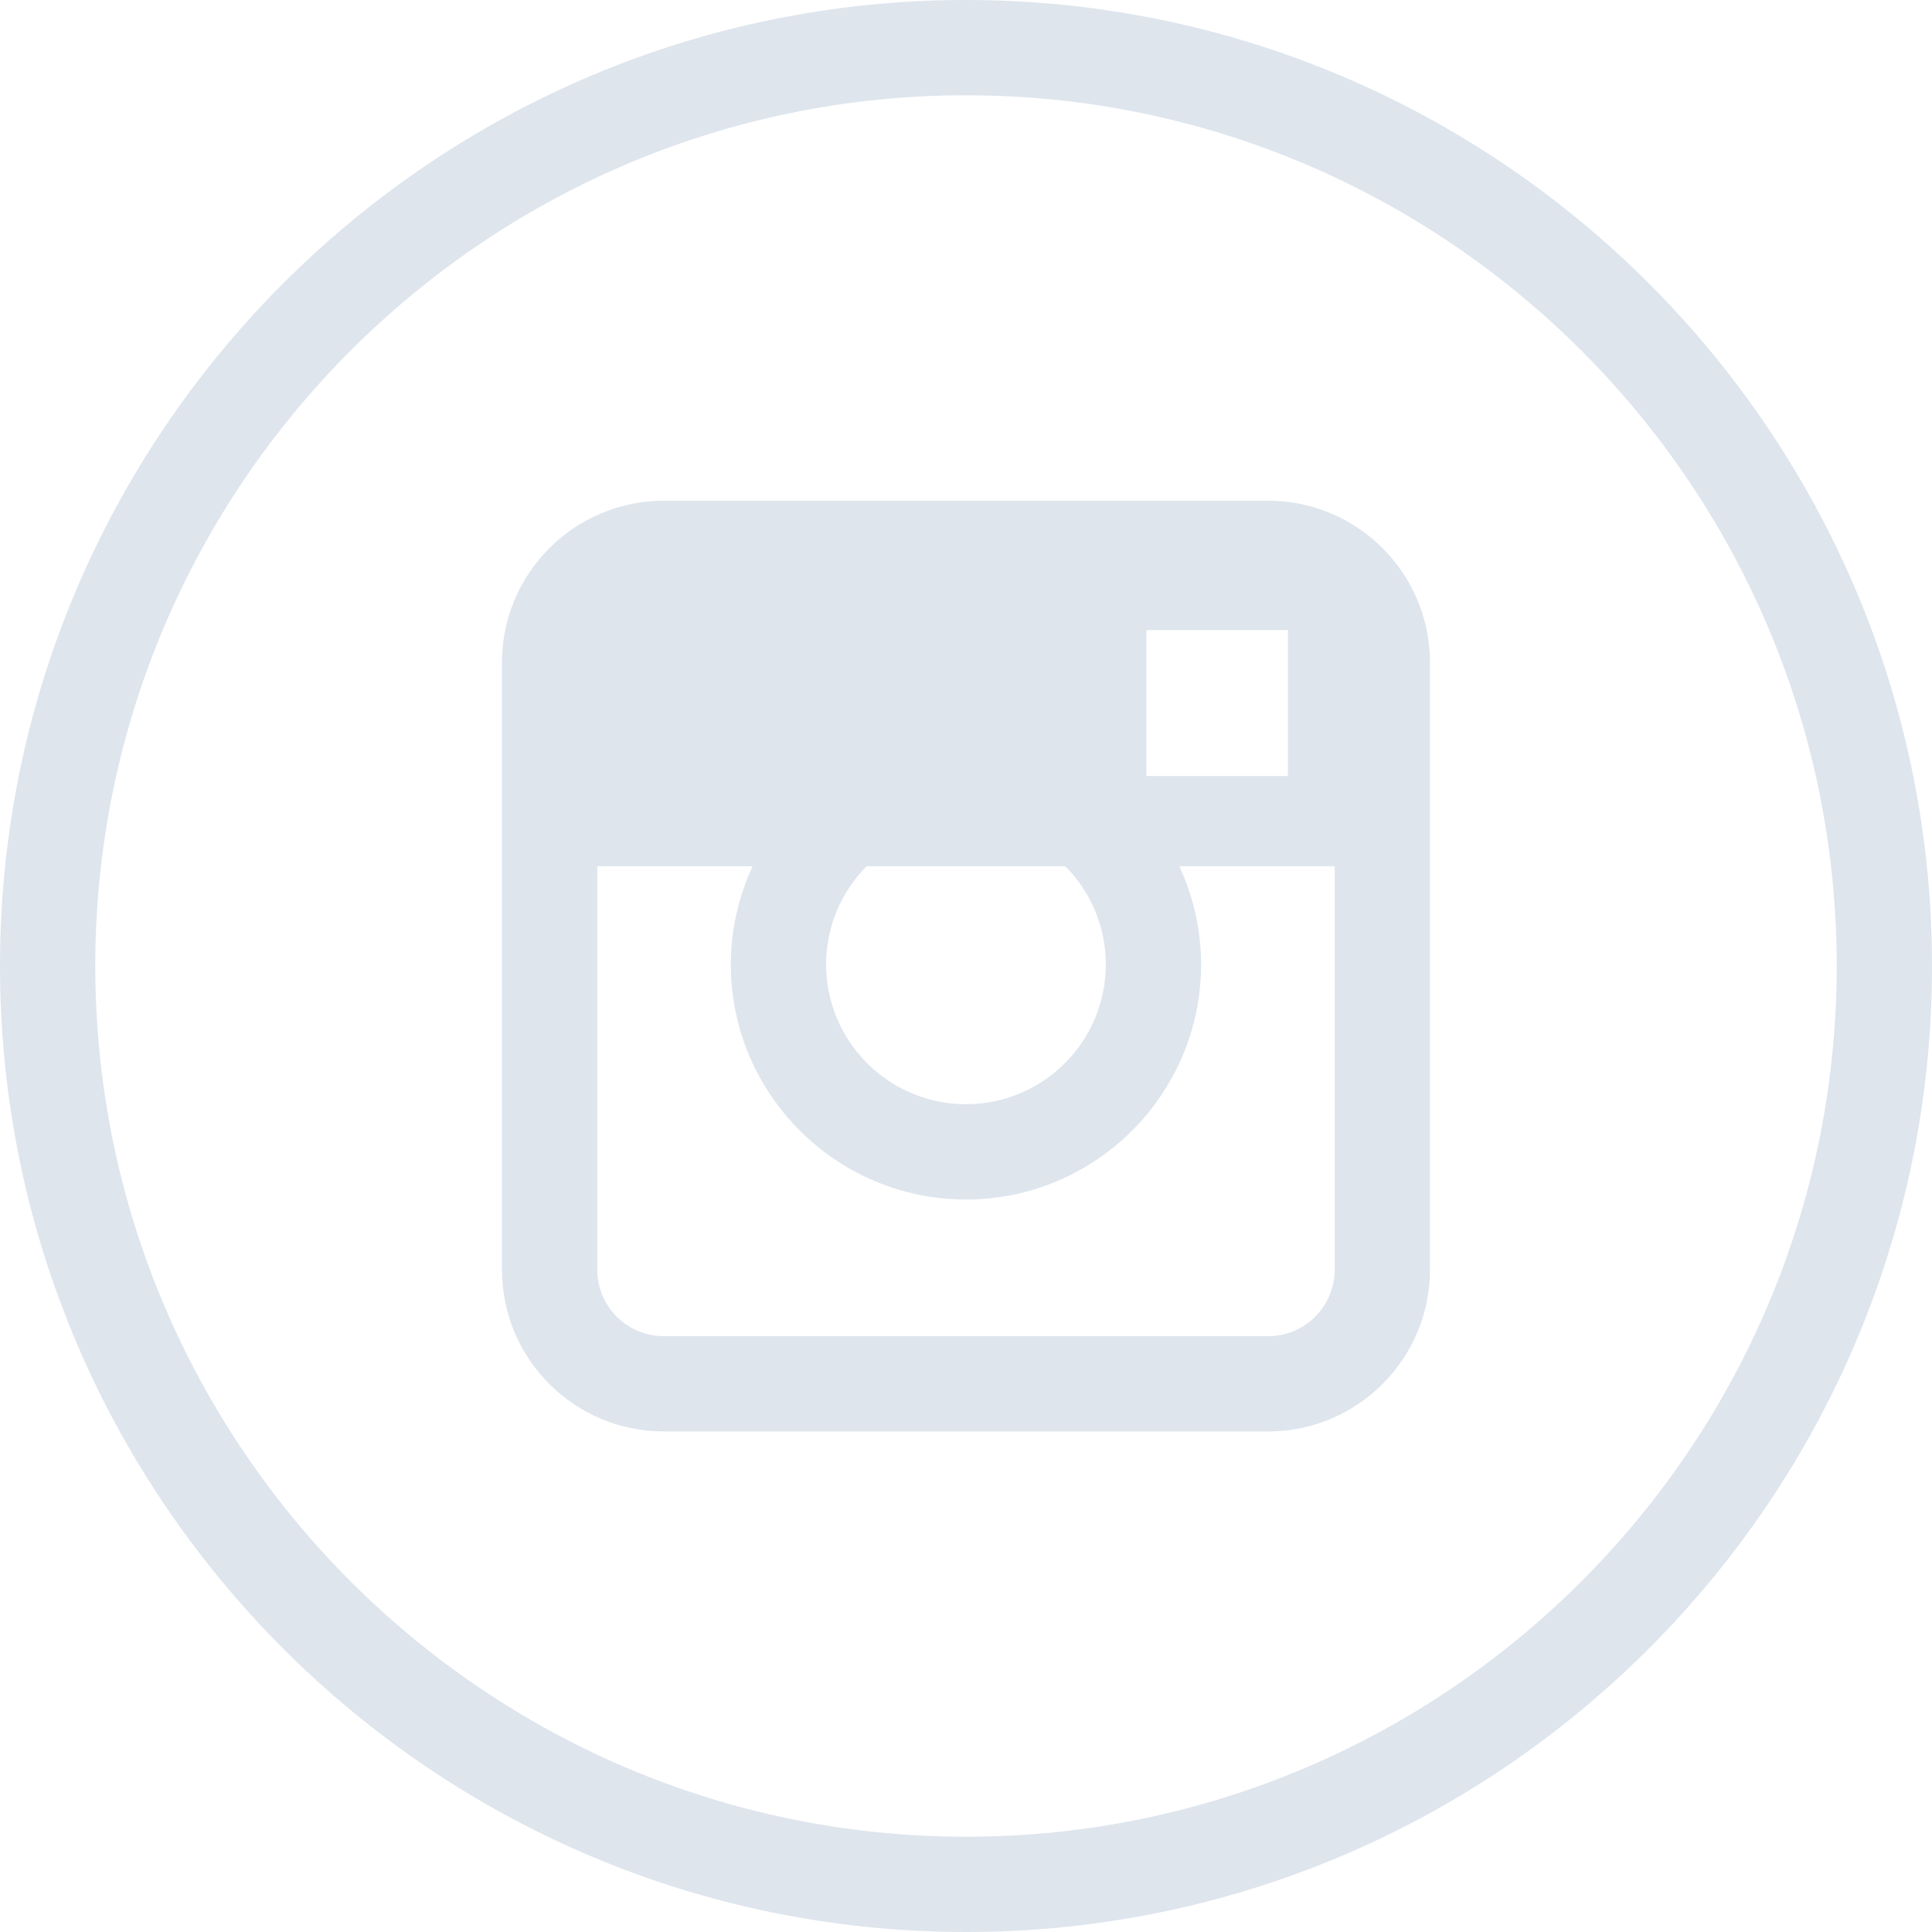
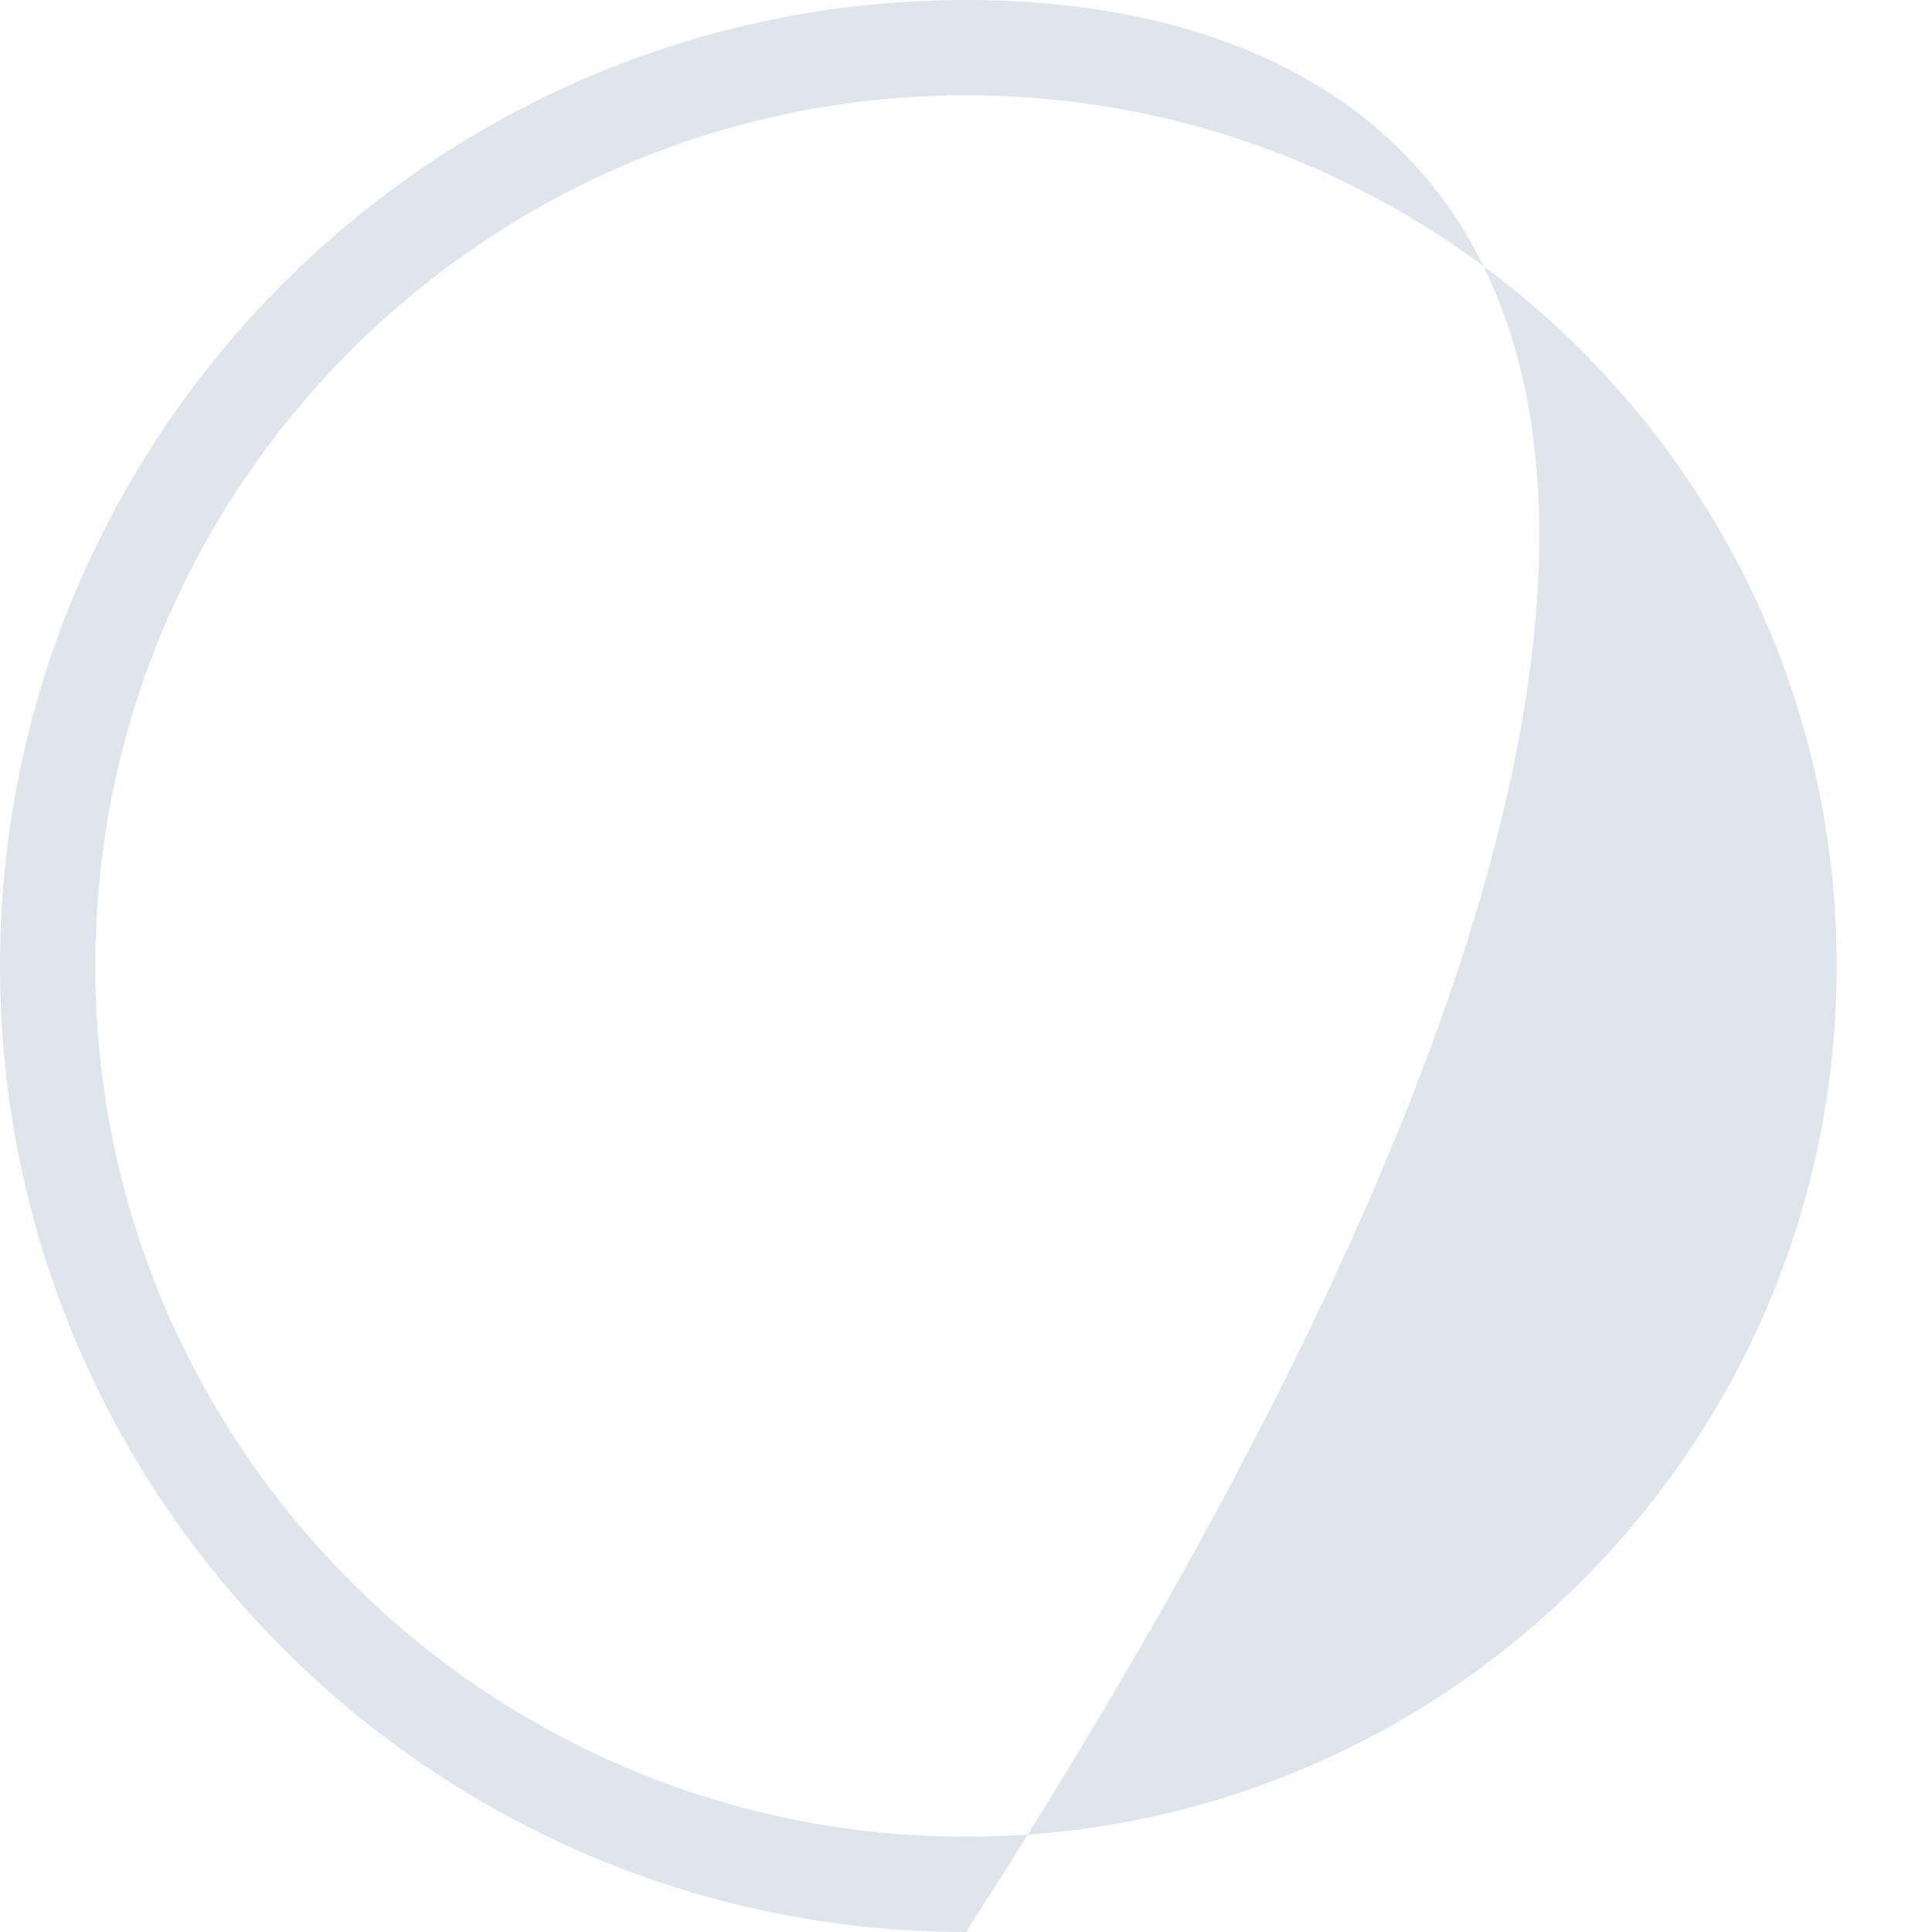
<svg xmlns="http://www.w3.org/2000/svg" width="22" height="22" viewBox="0 0 22 22" fill="none">
-   <path d="M11 0C4.935 0 0 4.935 0 11C0 17.065 4.935 22 11 22C17.065 22 22 17.065 22 11C22 4.935 17.065 0 11 0ZM11 20.915C5.533 20.915 1.085 16.467 1.085 11C1.085 5.533 5.533 1.085 11 1.085C16.467 1.085 20.915 5.533 20.915 11C20.915 16.467 16.467 20.915 11 20.915Z" fill="#DEE5ED" />
-   <path d="M14.442 5.702H7.558C6.542 5.702 5.716 6.528 5.716 7.544V14.459C5.716 15.474 6.542 16.3 7.558 16.3H14.441C15.457 16.3 16.283 15.475 16.283 14.459V7.543C16.283 6.528 15.457 5.702 14.442 5.702ZM12.592 10.982C12.592 11.86 11.878 12.574 11 12.574C10.122 12.574 9.407 11.86 9.407 10.982C9.407 10.546 9.584 10.151 9.868 9.864H12.131C12.416 10.151 12.592 10.546 12.592 10.982ZM13.054 7.175H14.666V8.837H13.054V7.175ZM14.442 15.215H7.558C7.141 15.215 6.801 14.876 6.801 14.459V9.864H8.57C8.413 10.204 8.322 10.582 8.322 10.982C8.322 12.458 9.523 13.659 11 13.659C12.476 13.659 13.677 12.458 13.677 10.982C13.677 10.582 13.586 10.204 13.429 9.864H15.198V14.459C15.198 14.876 14.859 15.215 14.442 15.215Z" fill="#DEE5ED" />
+   <path d="M11 0C4.935 0 0 4.935 0 11C0 17.065 4.935 22 11 22C22 4.935 17.065 0 11 0ZM11 20.915C5.533 20.915 1.085 16.467 1.085 11C1.085 5.533 5.533 1.085 11 1.085C16.467 1.085 20.915 5.533 20.915 11C20.915 16.467 16.467 20.915 11 20.915Z" fill="#DEE5ED" />
</svg>